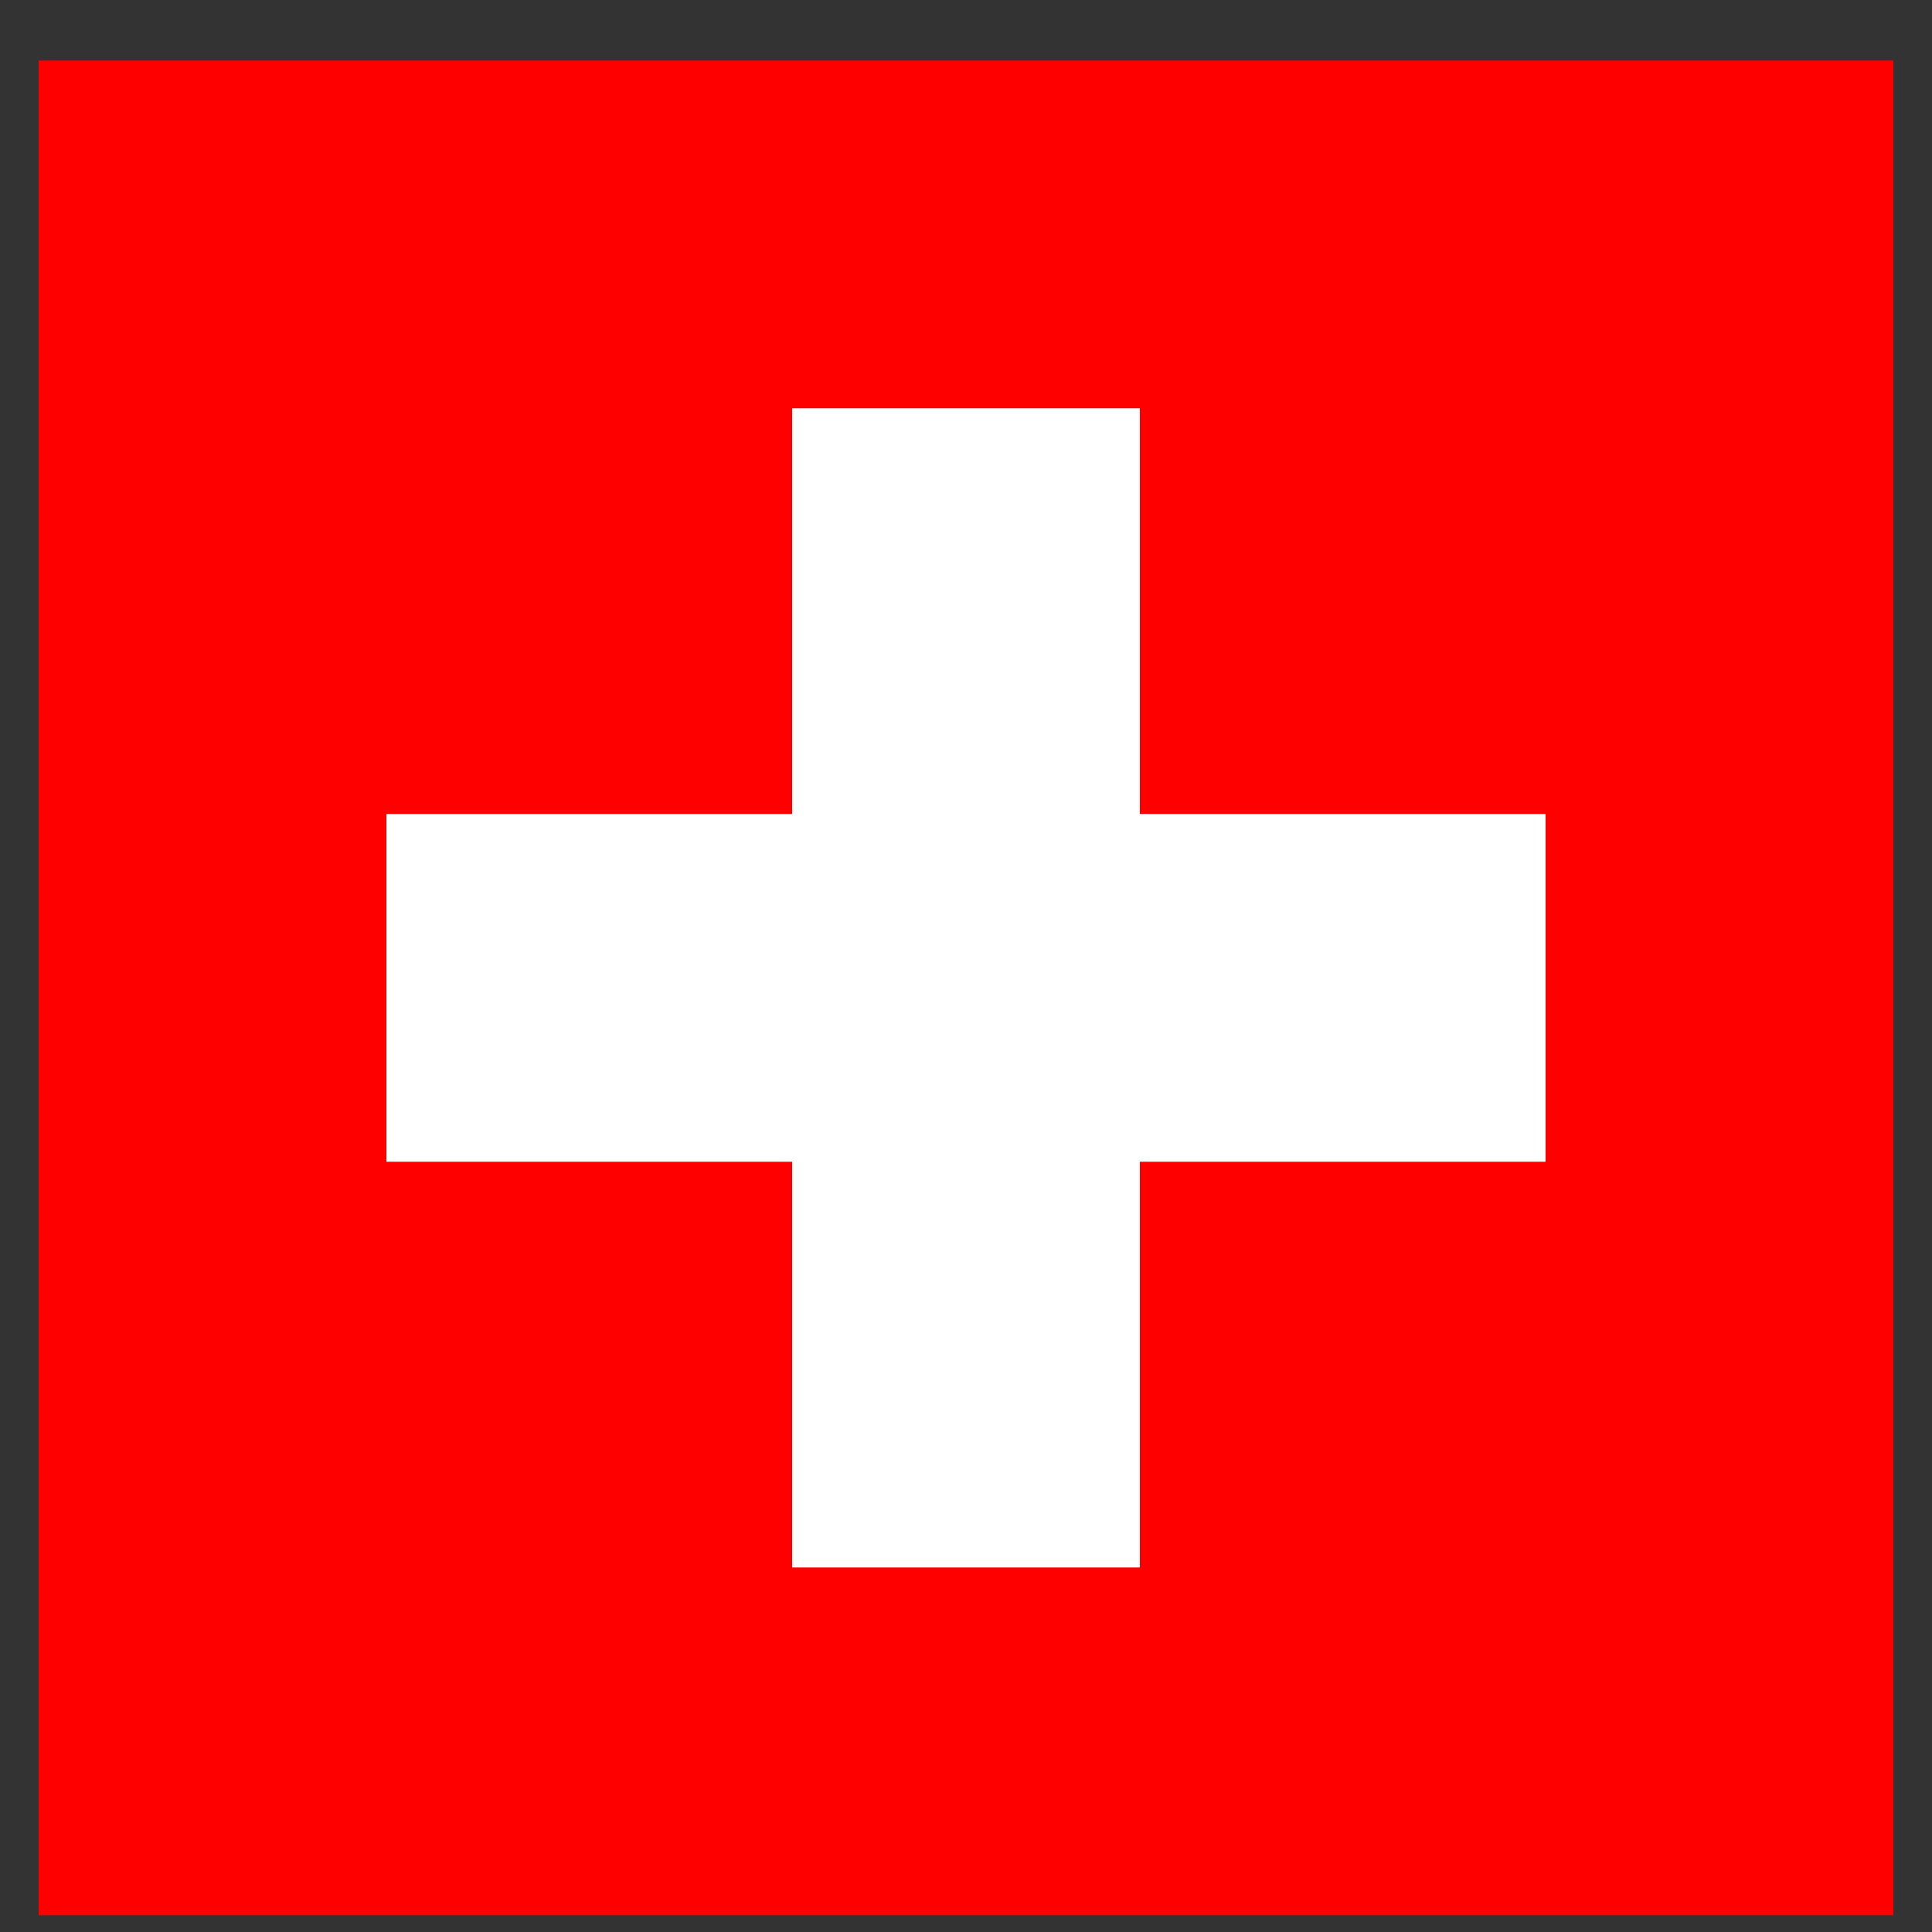
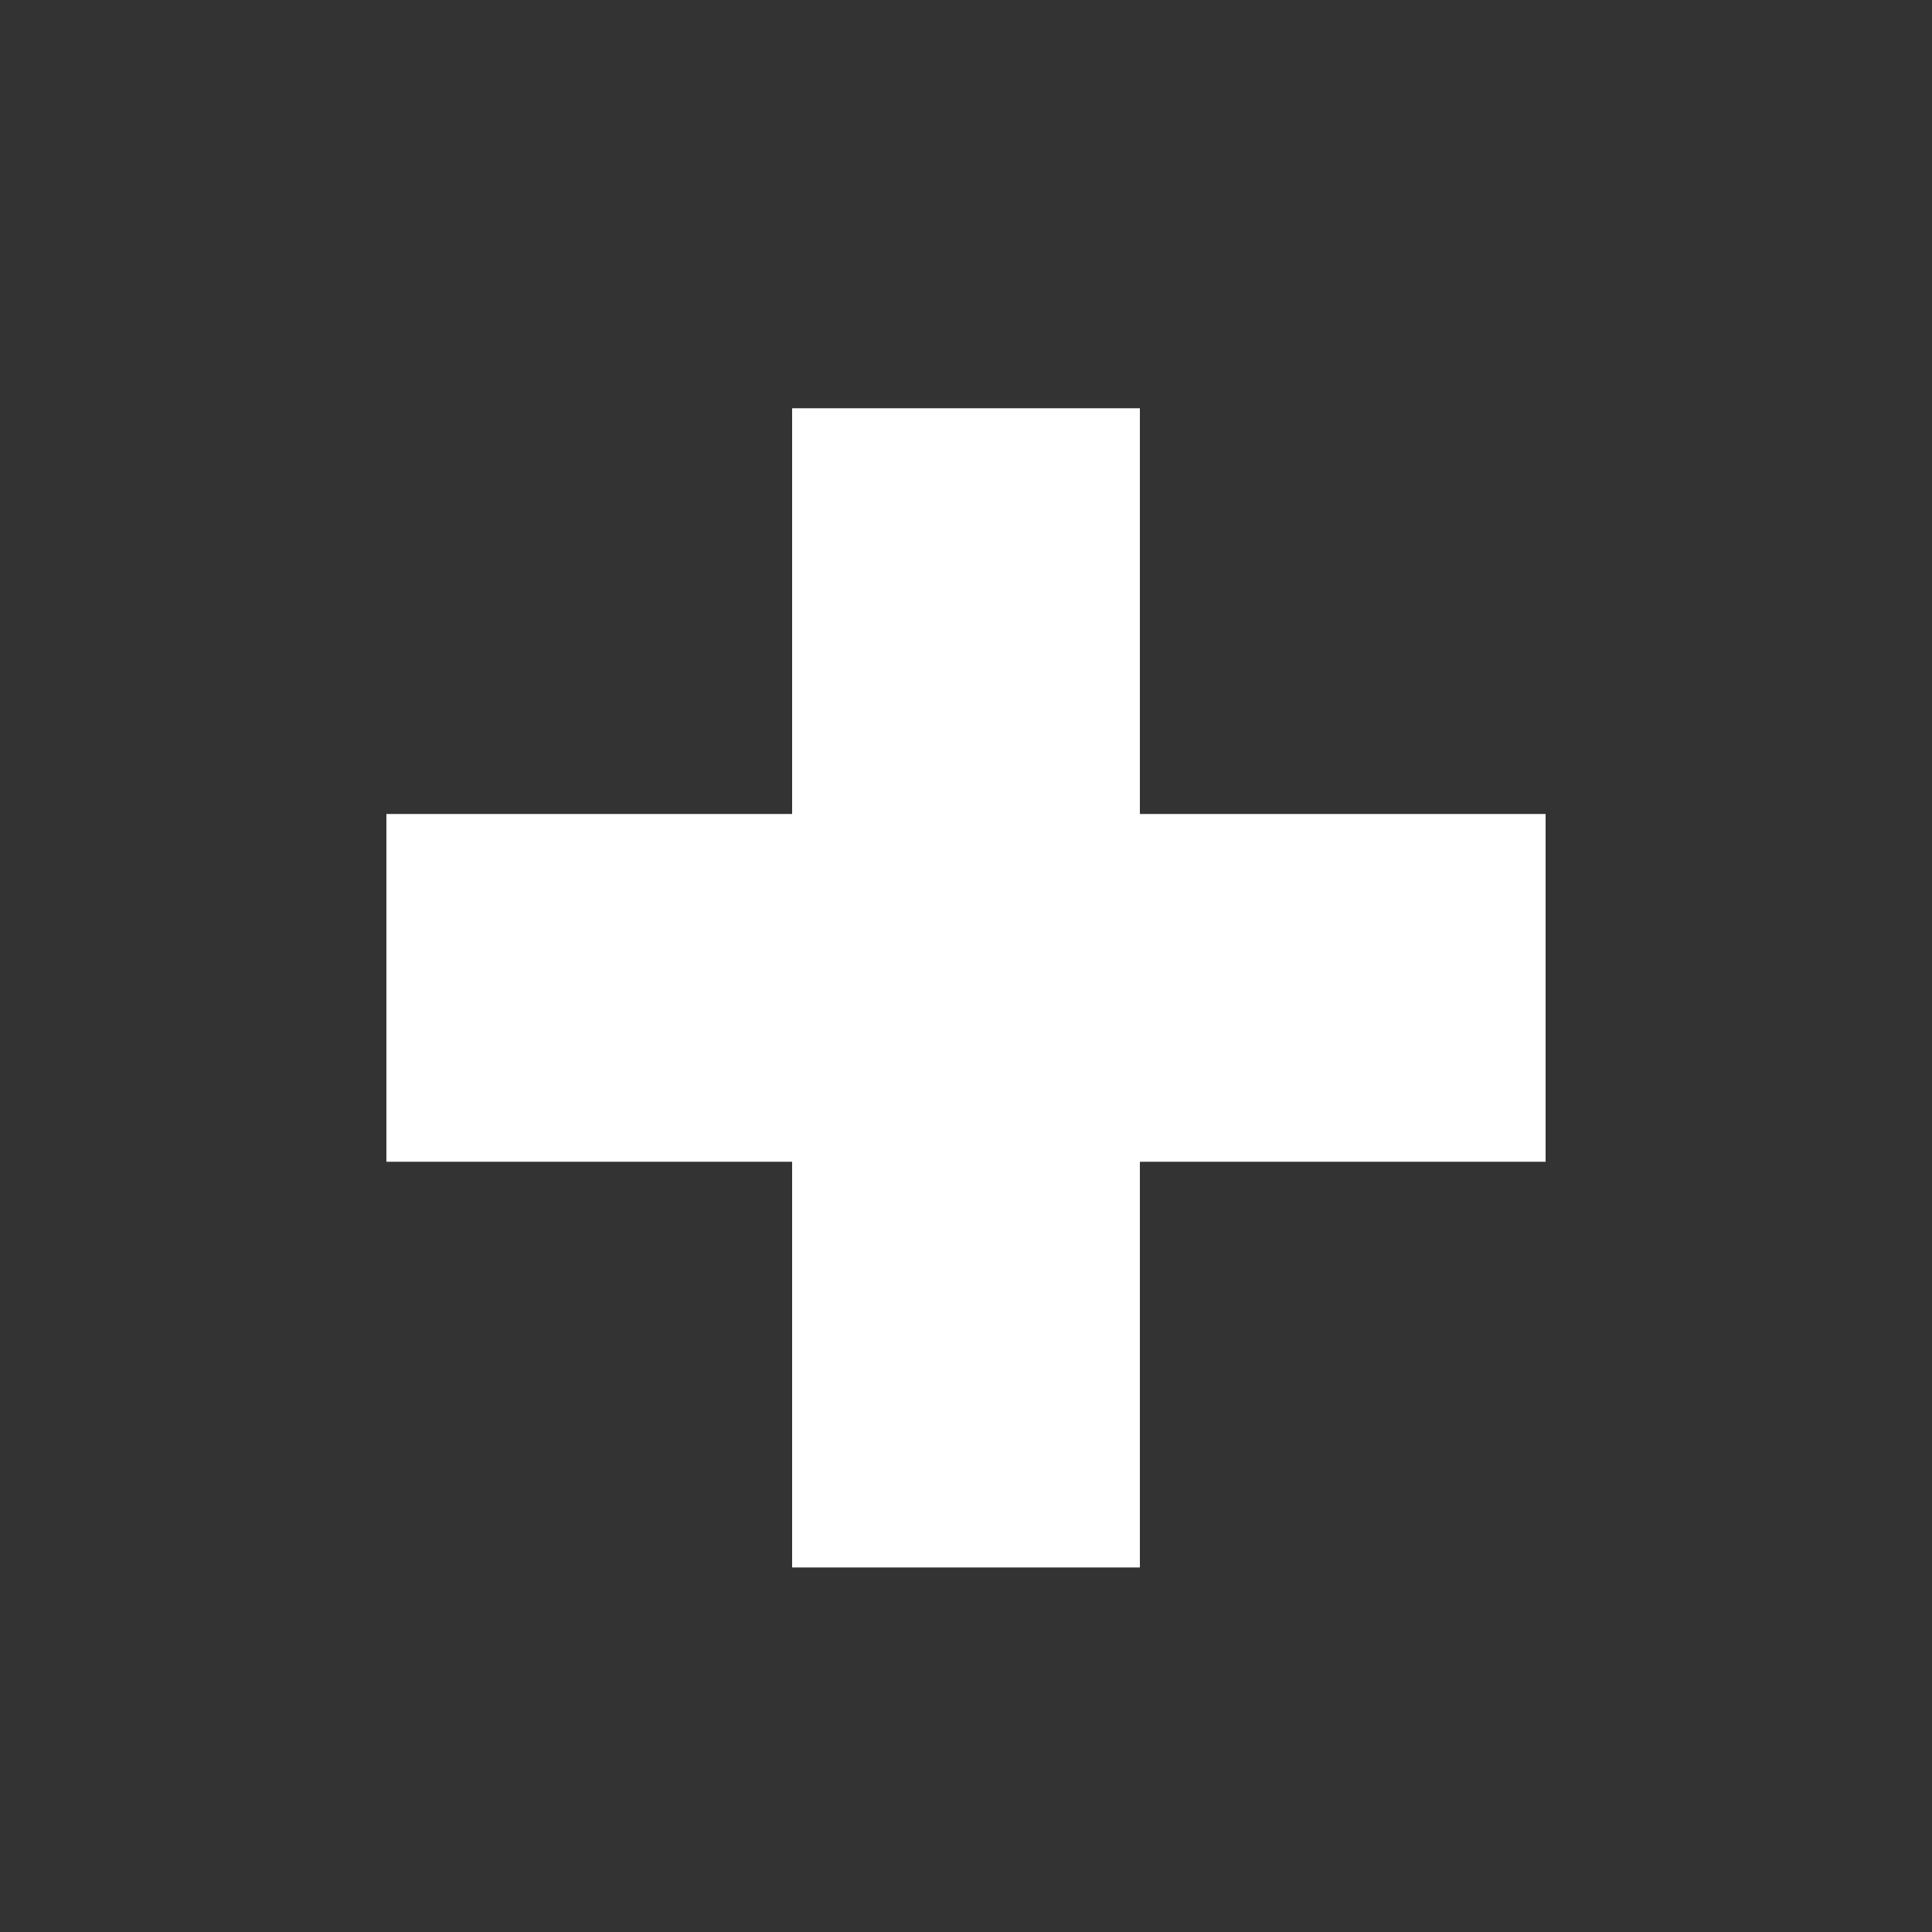
<svg xmlns="http://www.w3.org/2000/svg" width="25" height="25" viewBox="0 0 25 25" fill="none">
  <rect x="0" y="0" width="25" height="25" fill="#333333" stroke="none" />
  <g clip-path="url(#clip0_4242_124573)">
-     <path d="M0.5 0.783H24.5V24.783H0.5V0.783Z" fill="#FF0000" />
    <path d="M10.25 5.283H14.75V10.533H20V15.033H14.75V20.283H10.25V15.033H5V10.533H10.25V5.283Z" fill="white" />
  </g>
  <defs>
    <clipPath id="clip0_4242_124573">
      <rect width="24" height="24" fill="white" transform="translate(0.5 0.783)" />
    </clipPath>
  </defs>
</svg>